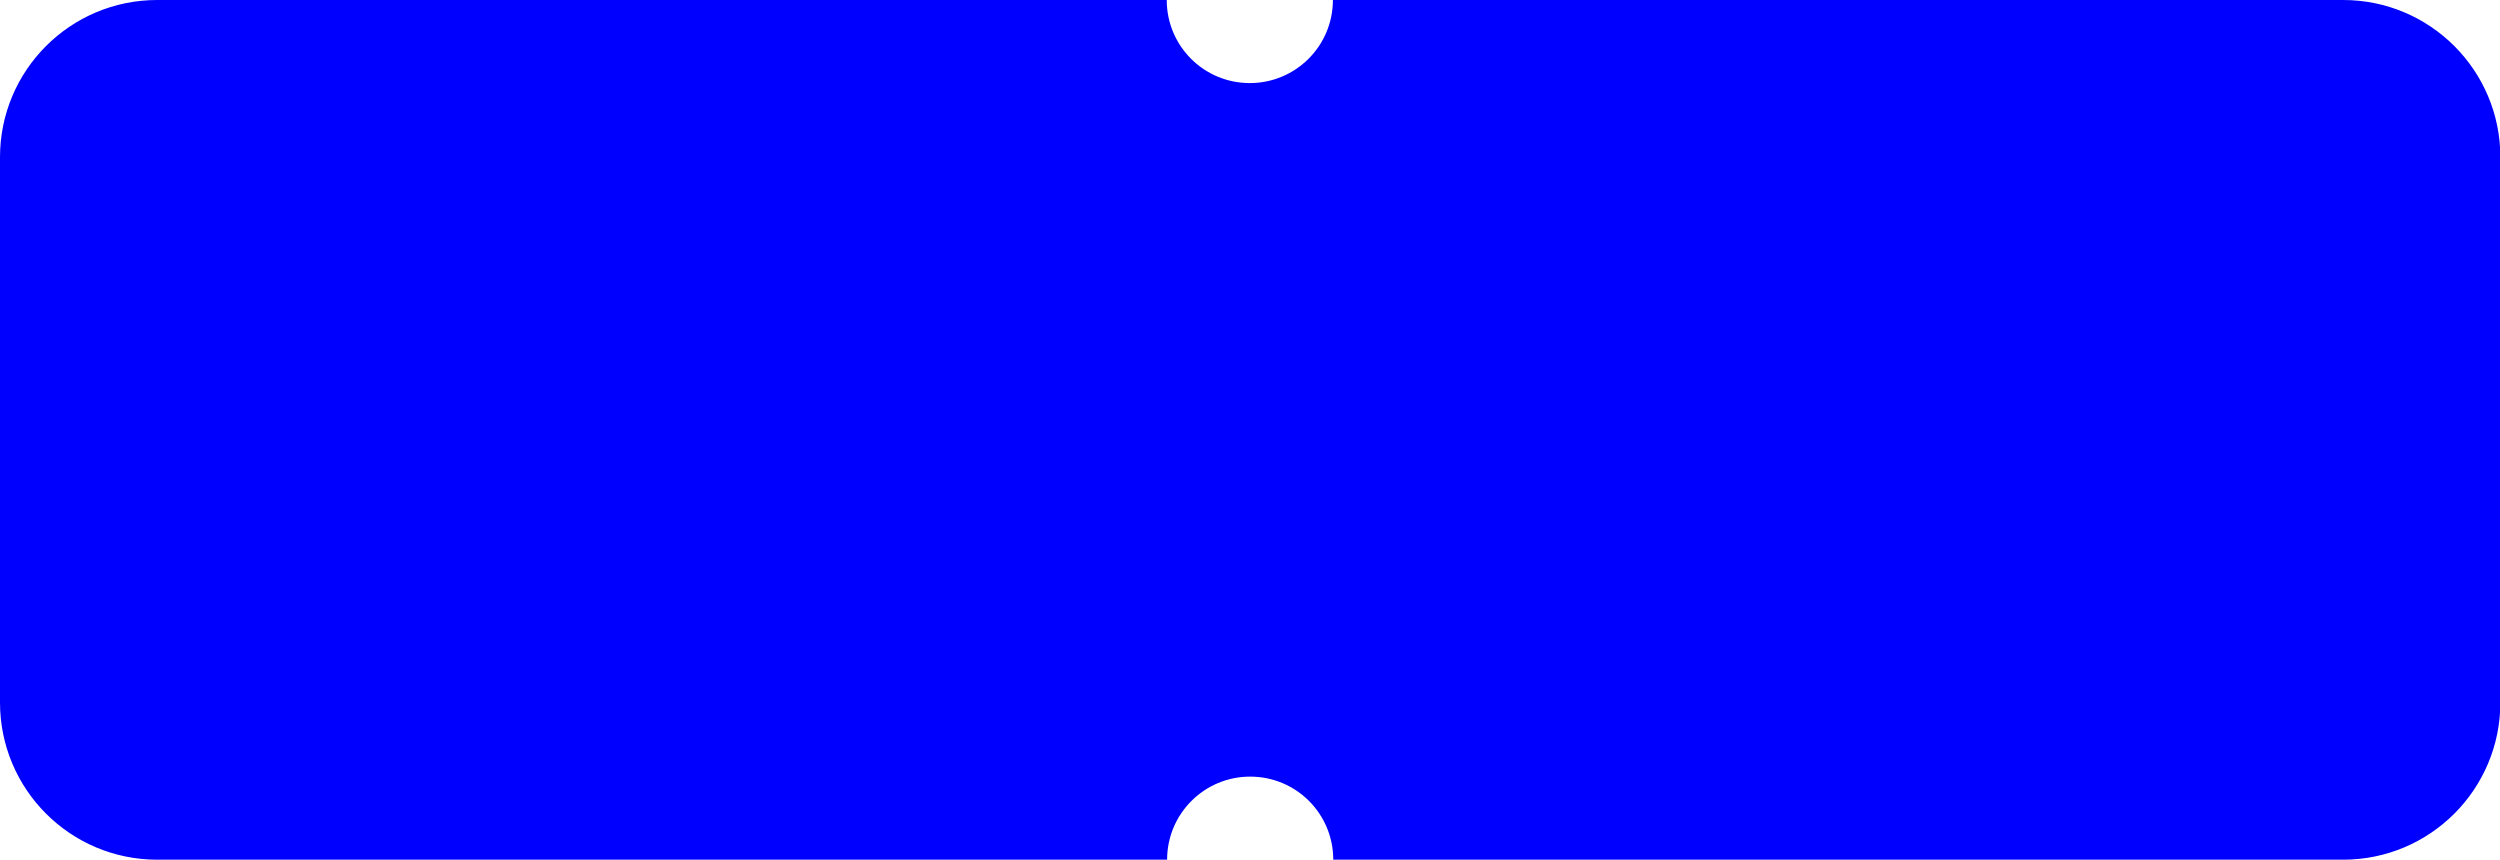
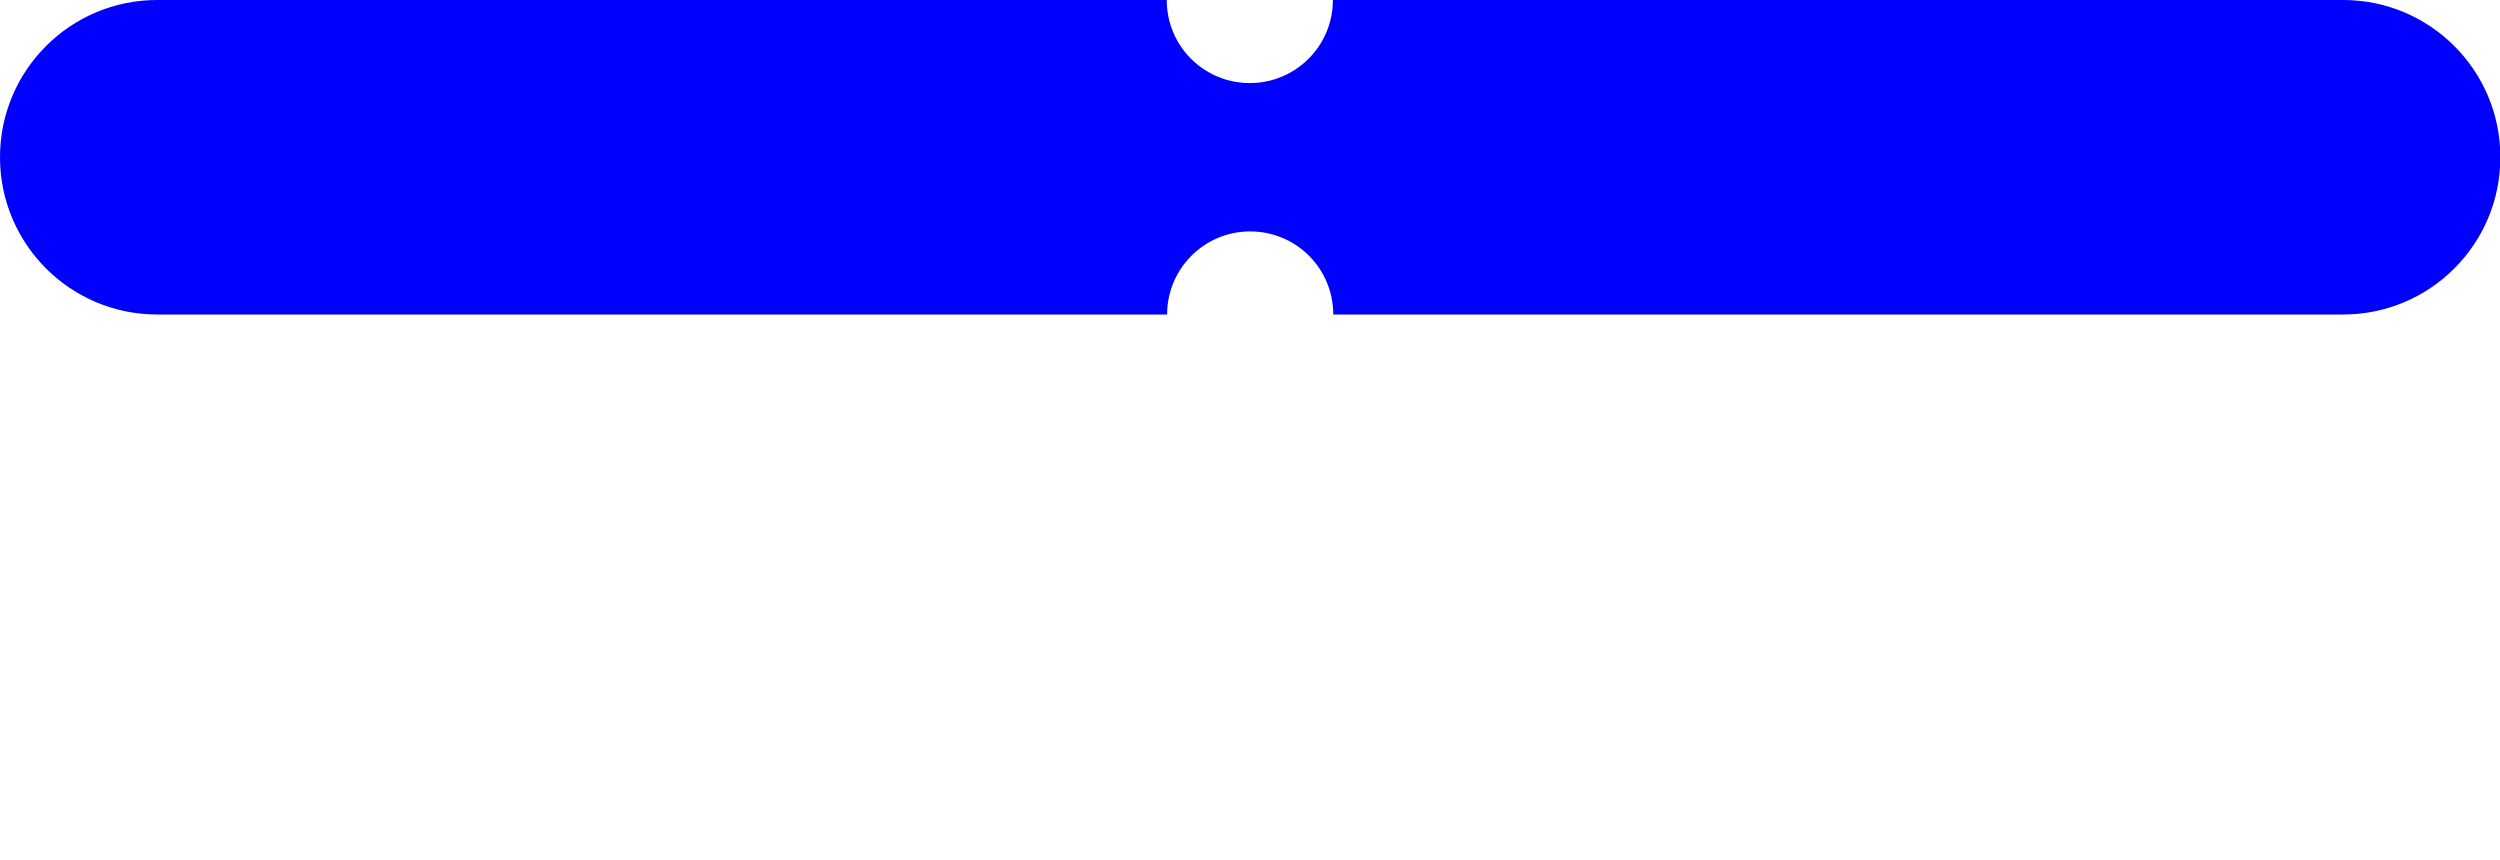
<svg xmlns="http://www.w3.org/2000/svg" id="Layer_2" data-name="Layer 2" viewBox="0 0 137.52 47.29">
  <defs>
    <style>
      .cls-1 {
        fill: blue;
        stroke-width: 0px;
      }
    </style>
  </defs>
  <g id="Layer_1-2" data-name="Layer 1">
-     <path class="cls-1" d="M128.87,0h-55.55c0,2.52-2.04,4.57-4.57,4.57s-4.57-2.04-4.57-4.57H8.65C3.87,0,0,3.87,0,8.65v29.99c0,4.78,3.87,8.65,8.65,8.65h55.55c0-2.52,2.04-4.57,4.57-4.57s4.57,2.04,4.57,4.57h55.55c4.78,0,8.65-3.87,8.65-8.65V8.65c0-4.78-3.87-8.65-8.65-8.65Z" />
+     <path class="cls-1" d="M128.87,0h-55.55c0,2.52-2.04,4.57-4.57,4.57s-4.57-2.04-4.57-4.57H8.65C3.87,0,0,3.87,0,8.65c0,4.78,3.87,8.65,8.65,8.65h55.55c0-2.52,2.04-4.57,4.57-4.57s4.57,2.04,4.57,4.57h55.55c4.78,0,8.65-3.87,8.65-8.65V8.65c0-4.78-3.87-8.65-8.65-8.65Z" />
  </g>
</svg>